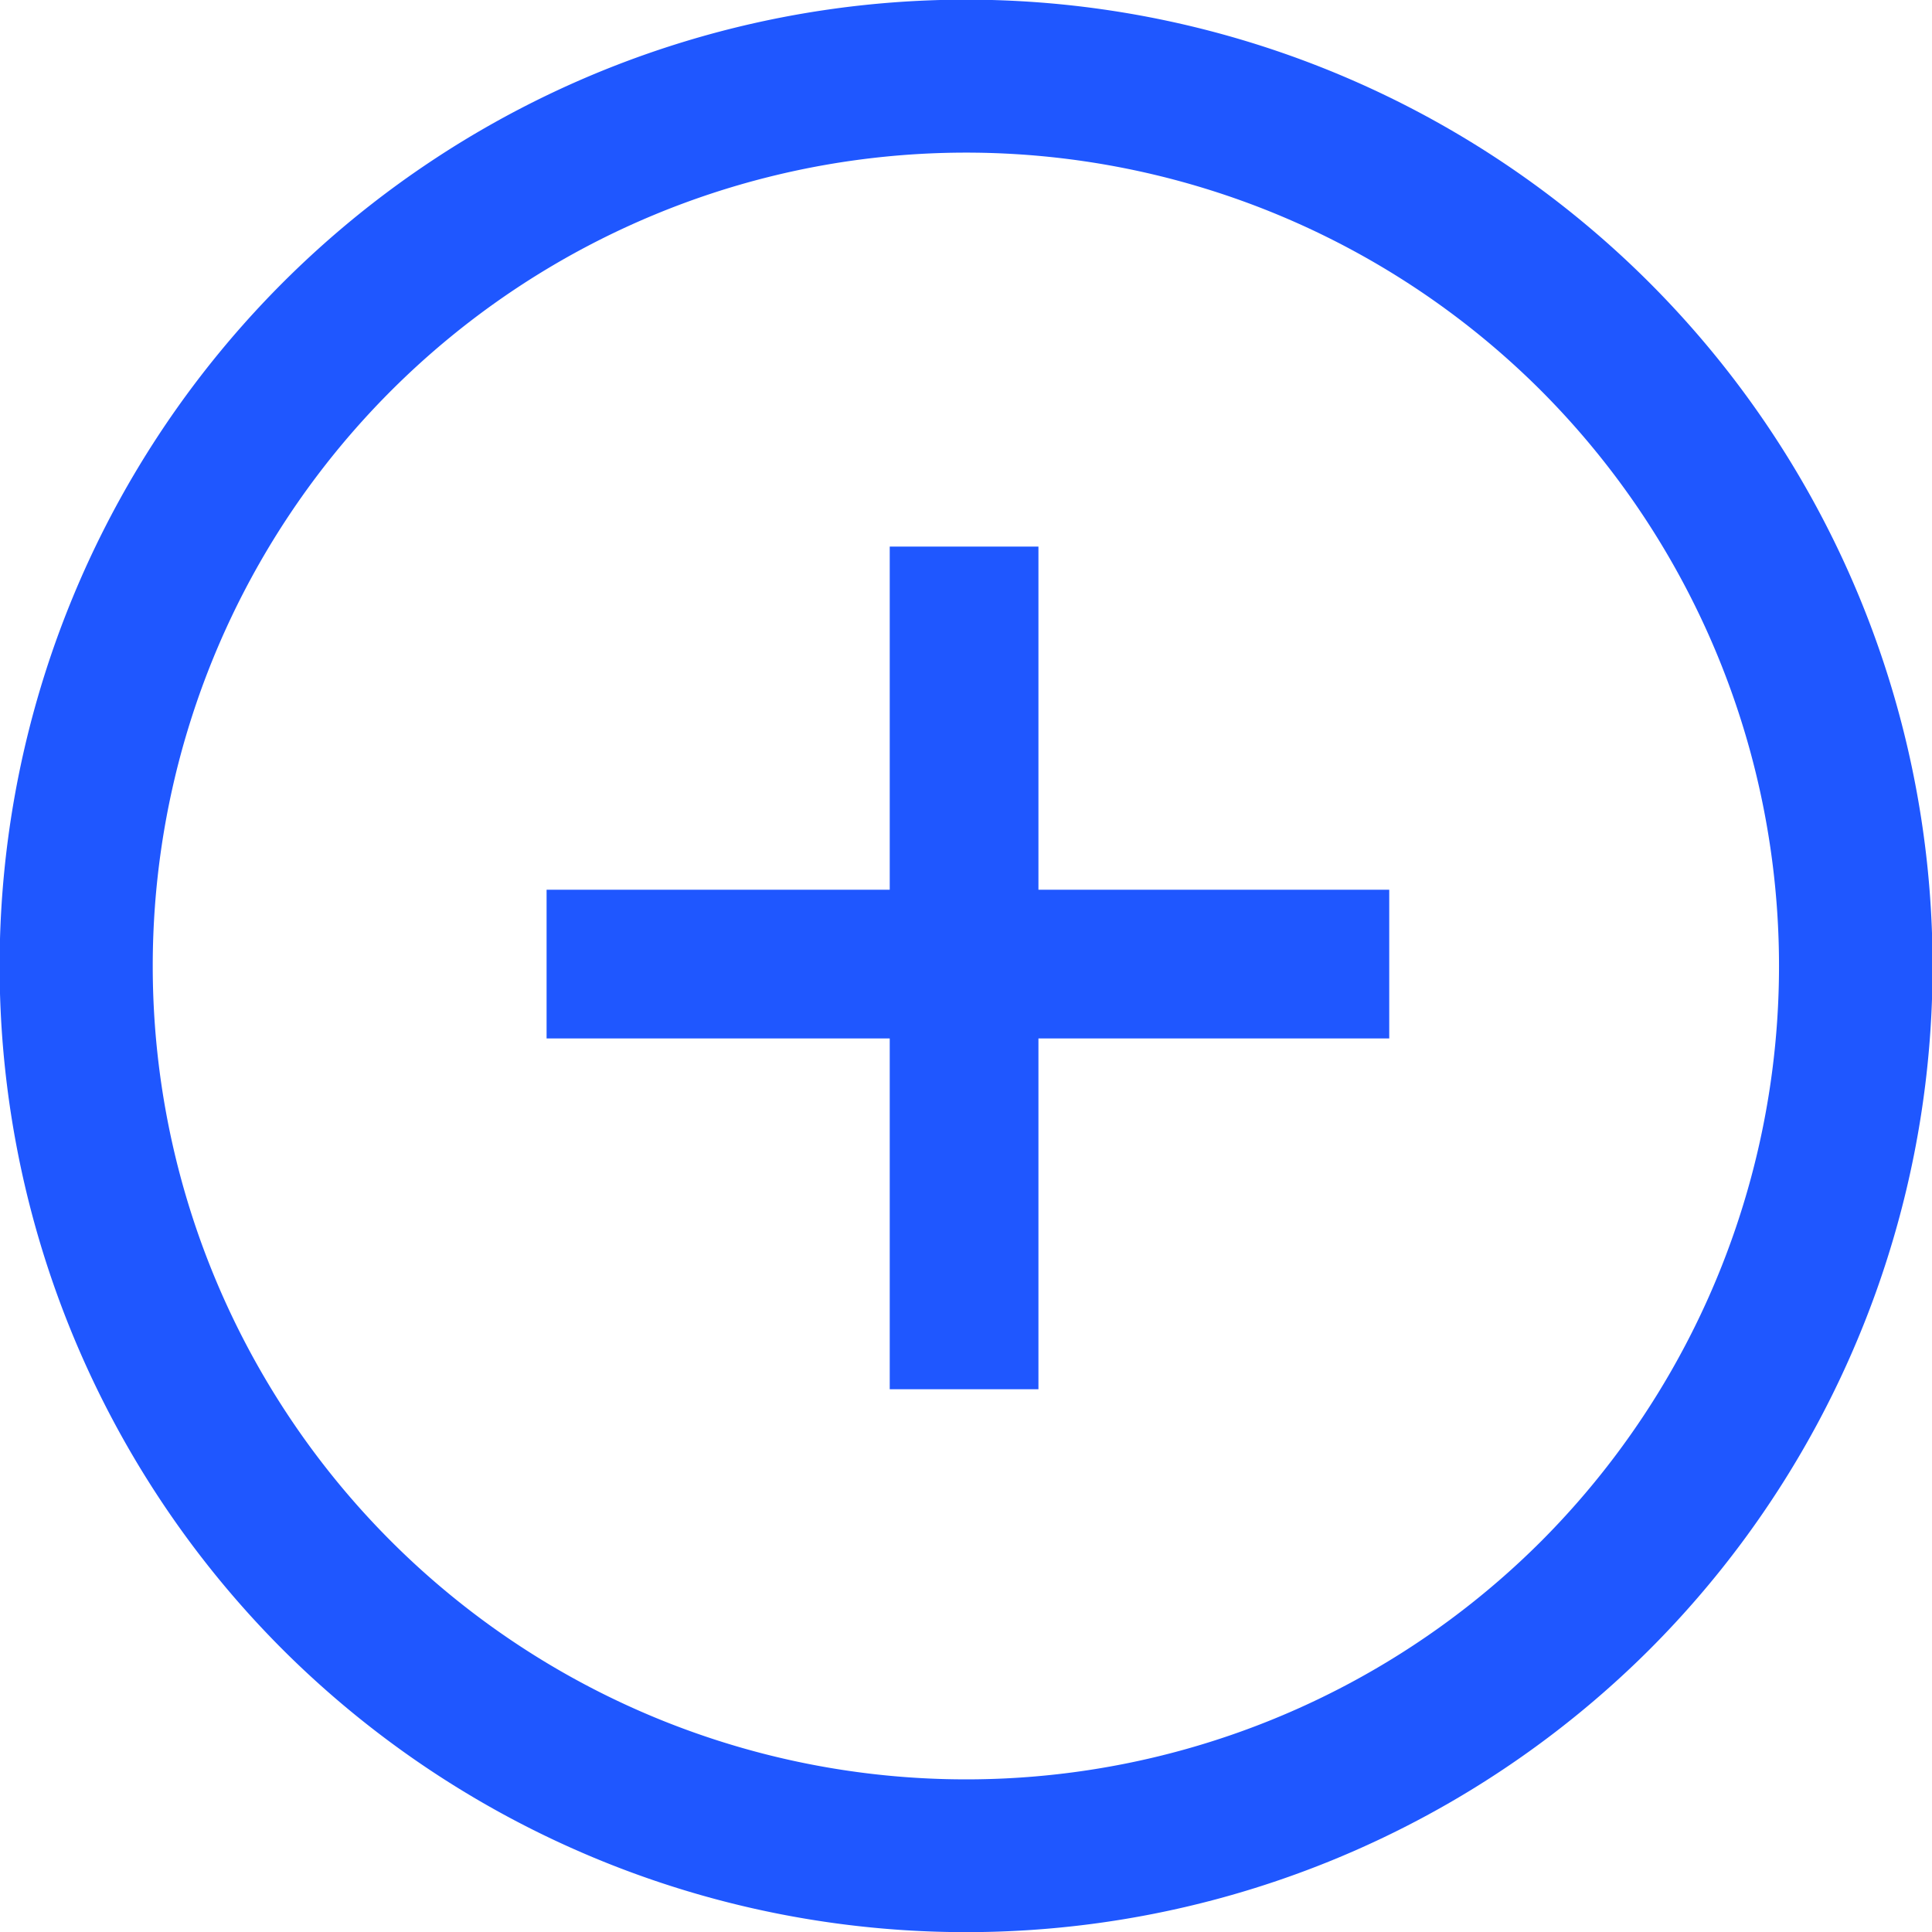
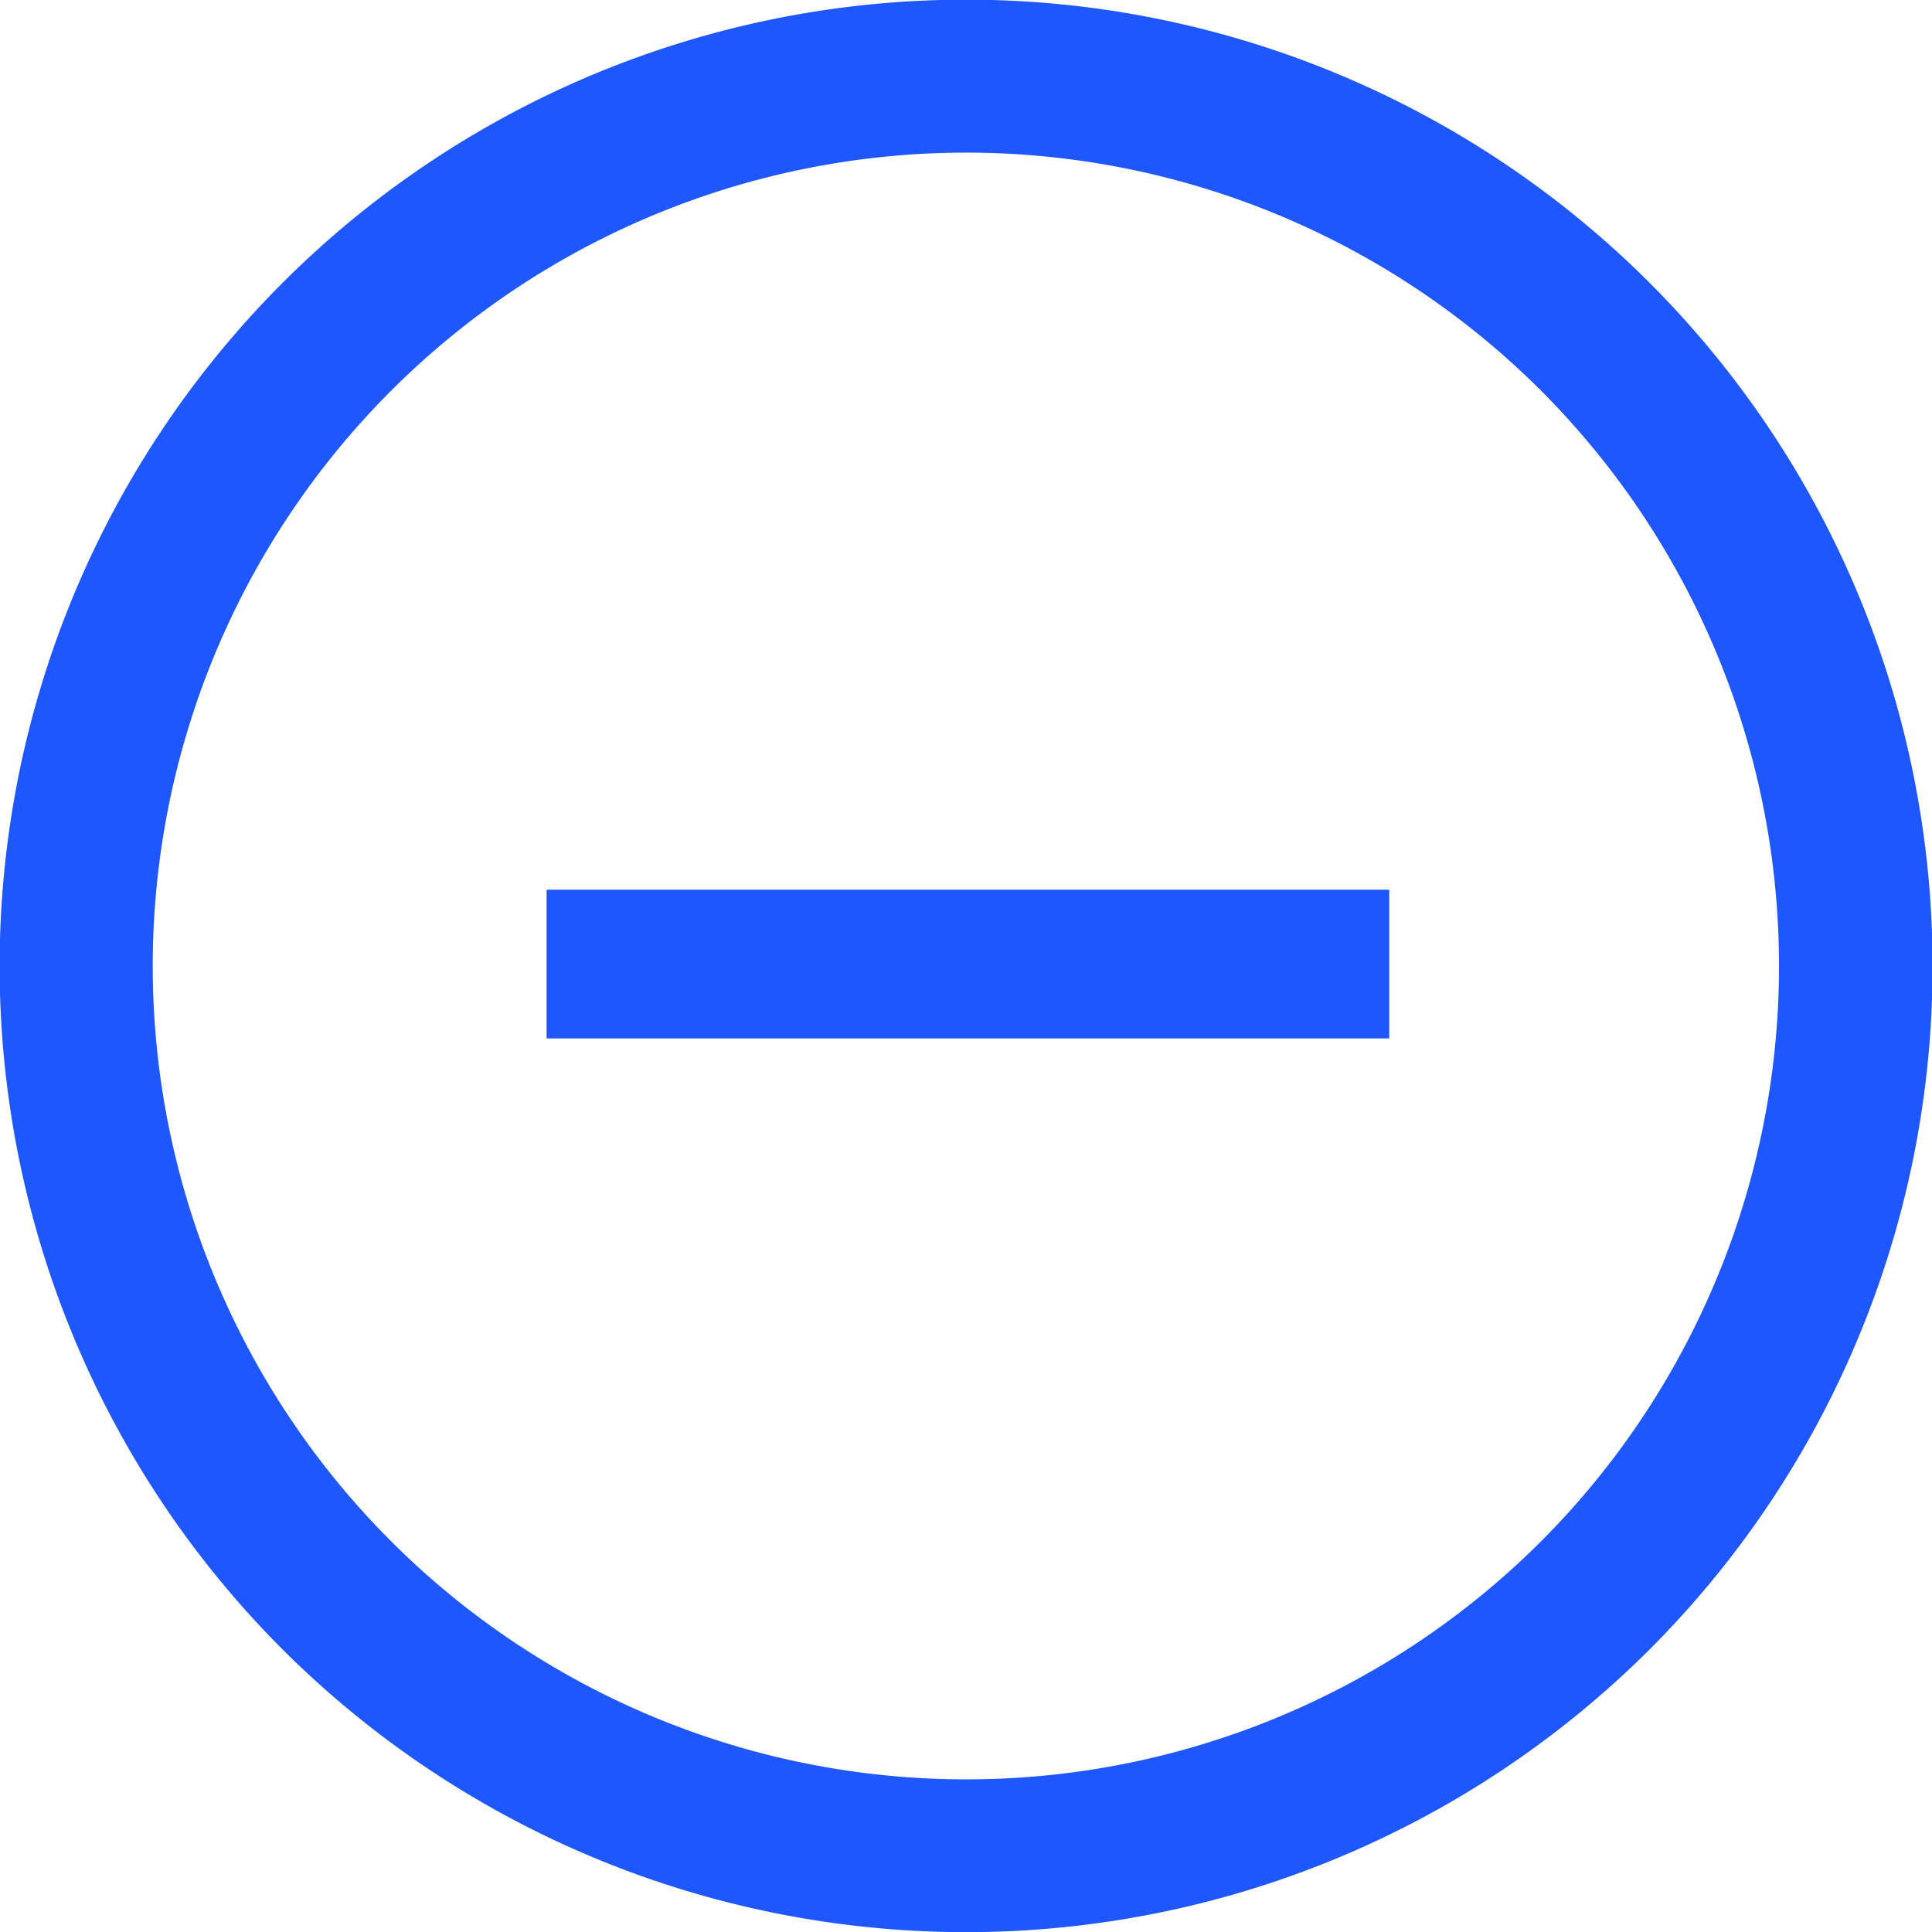
<svg xmlns="http://www.w3.org/2000/svg" viewBox="0 0 100.95 100.95">
  <defs>
    <style>.cls-1{fill:#1f57ff;}</style>
  </defs>
  <g id="Layer_2" data-name="Layer 2">
    <g id="Layer_1-2" data-name="Layer 1">
      <path class="cls-1" d="M14.77,86.19a50.5,50.5,0,1,1,71.42,0A50.56,50.56,0,0,1,14.77,86.19ZM80.53,20.42a42.5,42.5,0,1,0,0,60.11A42.56,42.56,0,0,0,80.53,20.42Z" />
-       <rect class="cls-1" x="28.36" y="46.69" width="44.03" height="7.77" transform="translate(100.95 0.2) rotate(90)" />
      <rect class="cls-1" x="28.56" y="46.49" width="44.03" height="7.77" />
    </g>
  </g>
</svg>